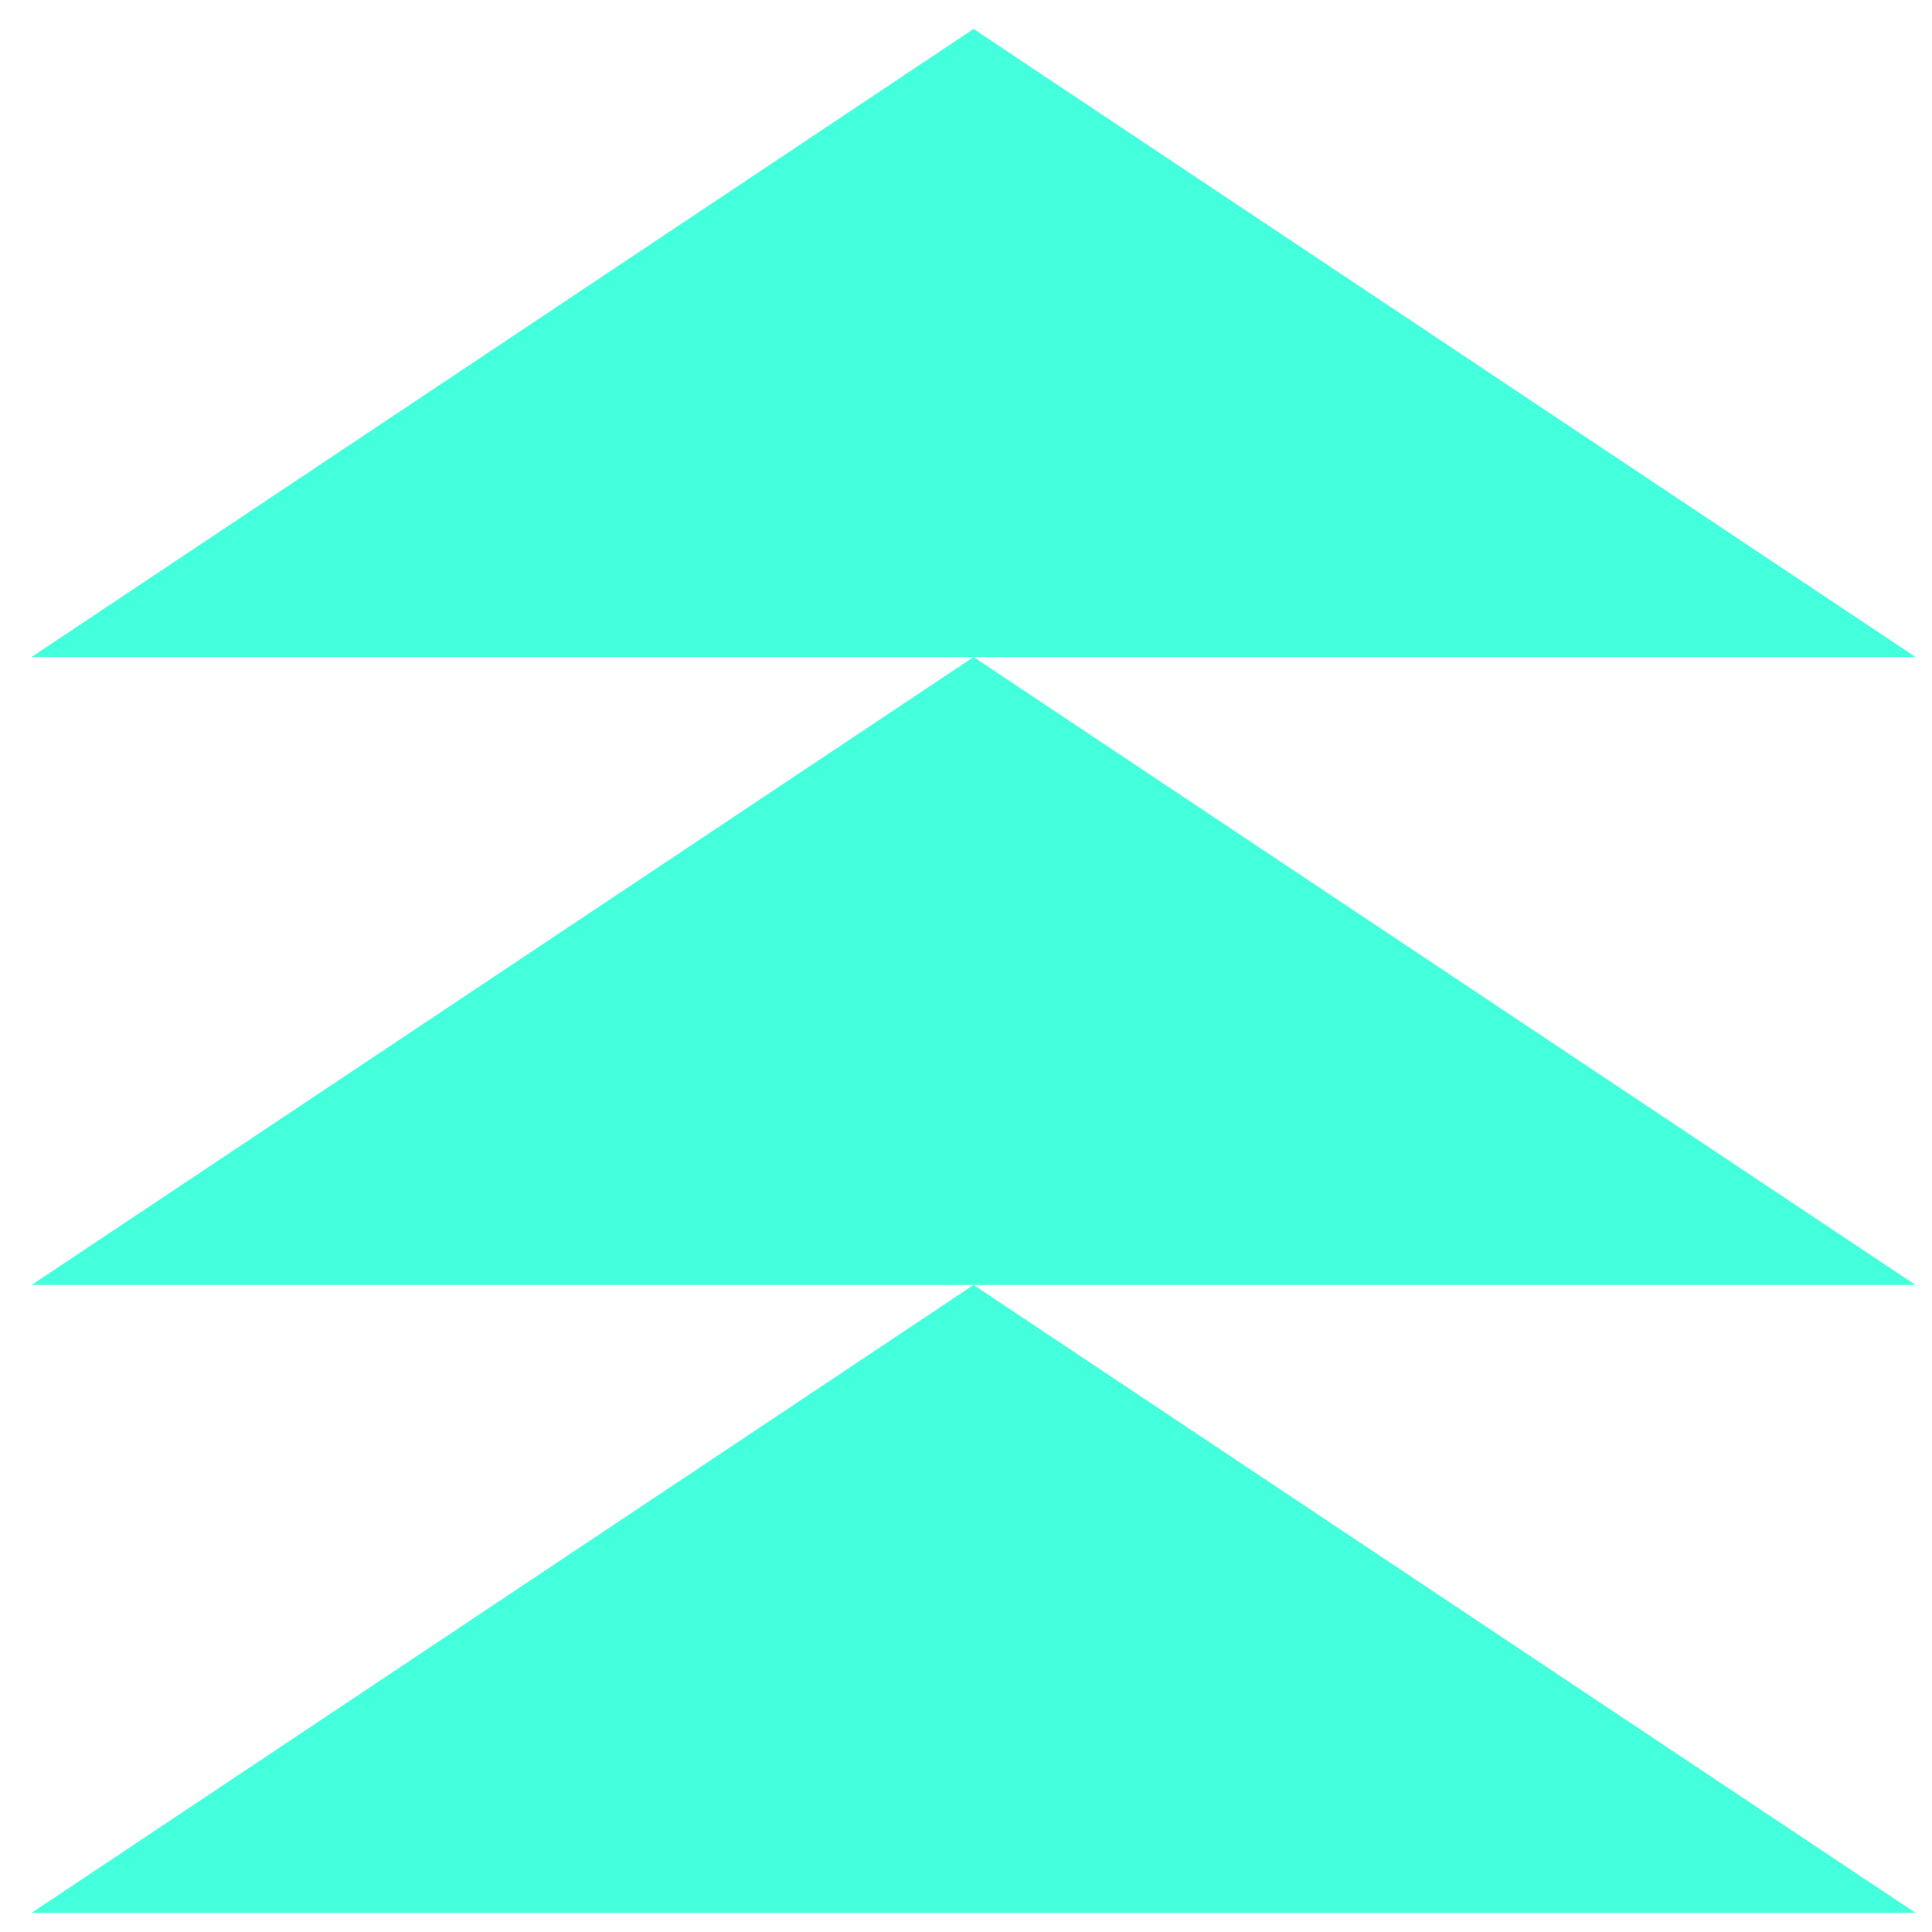
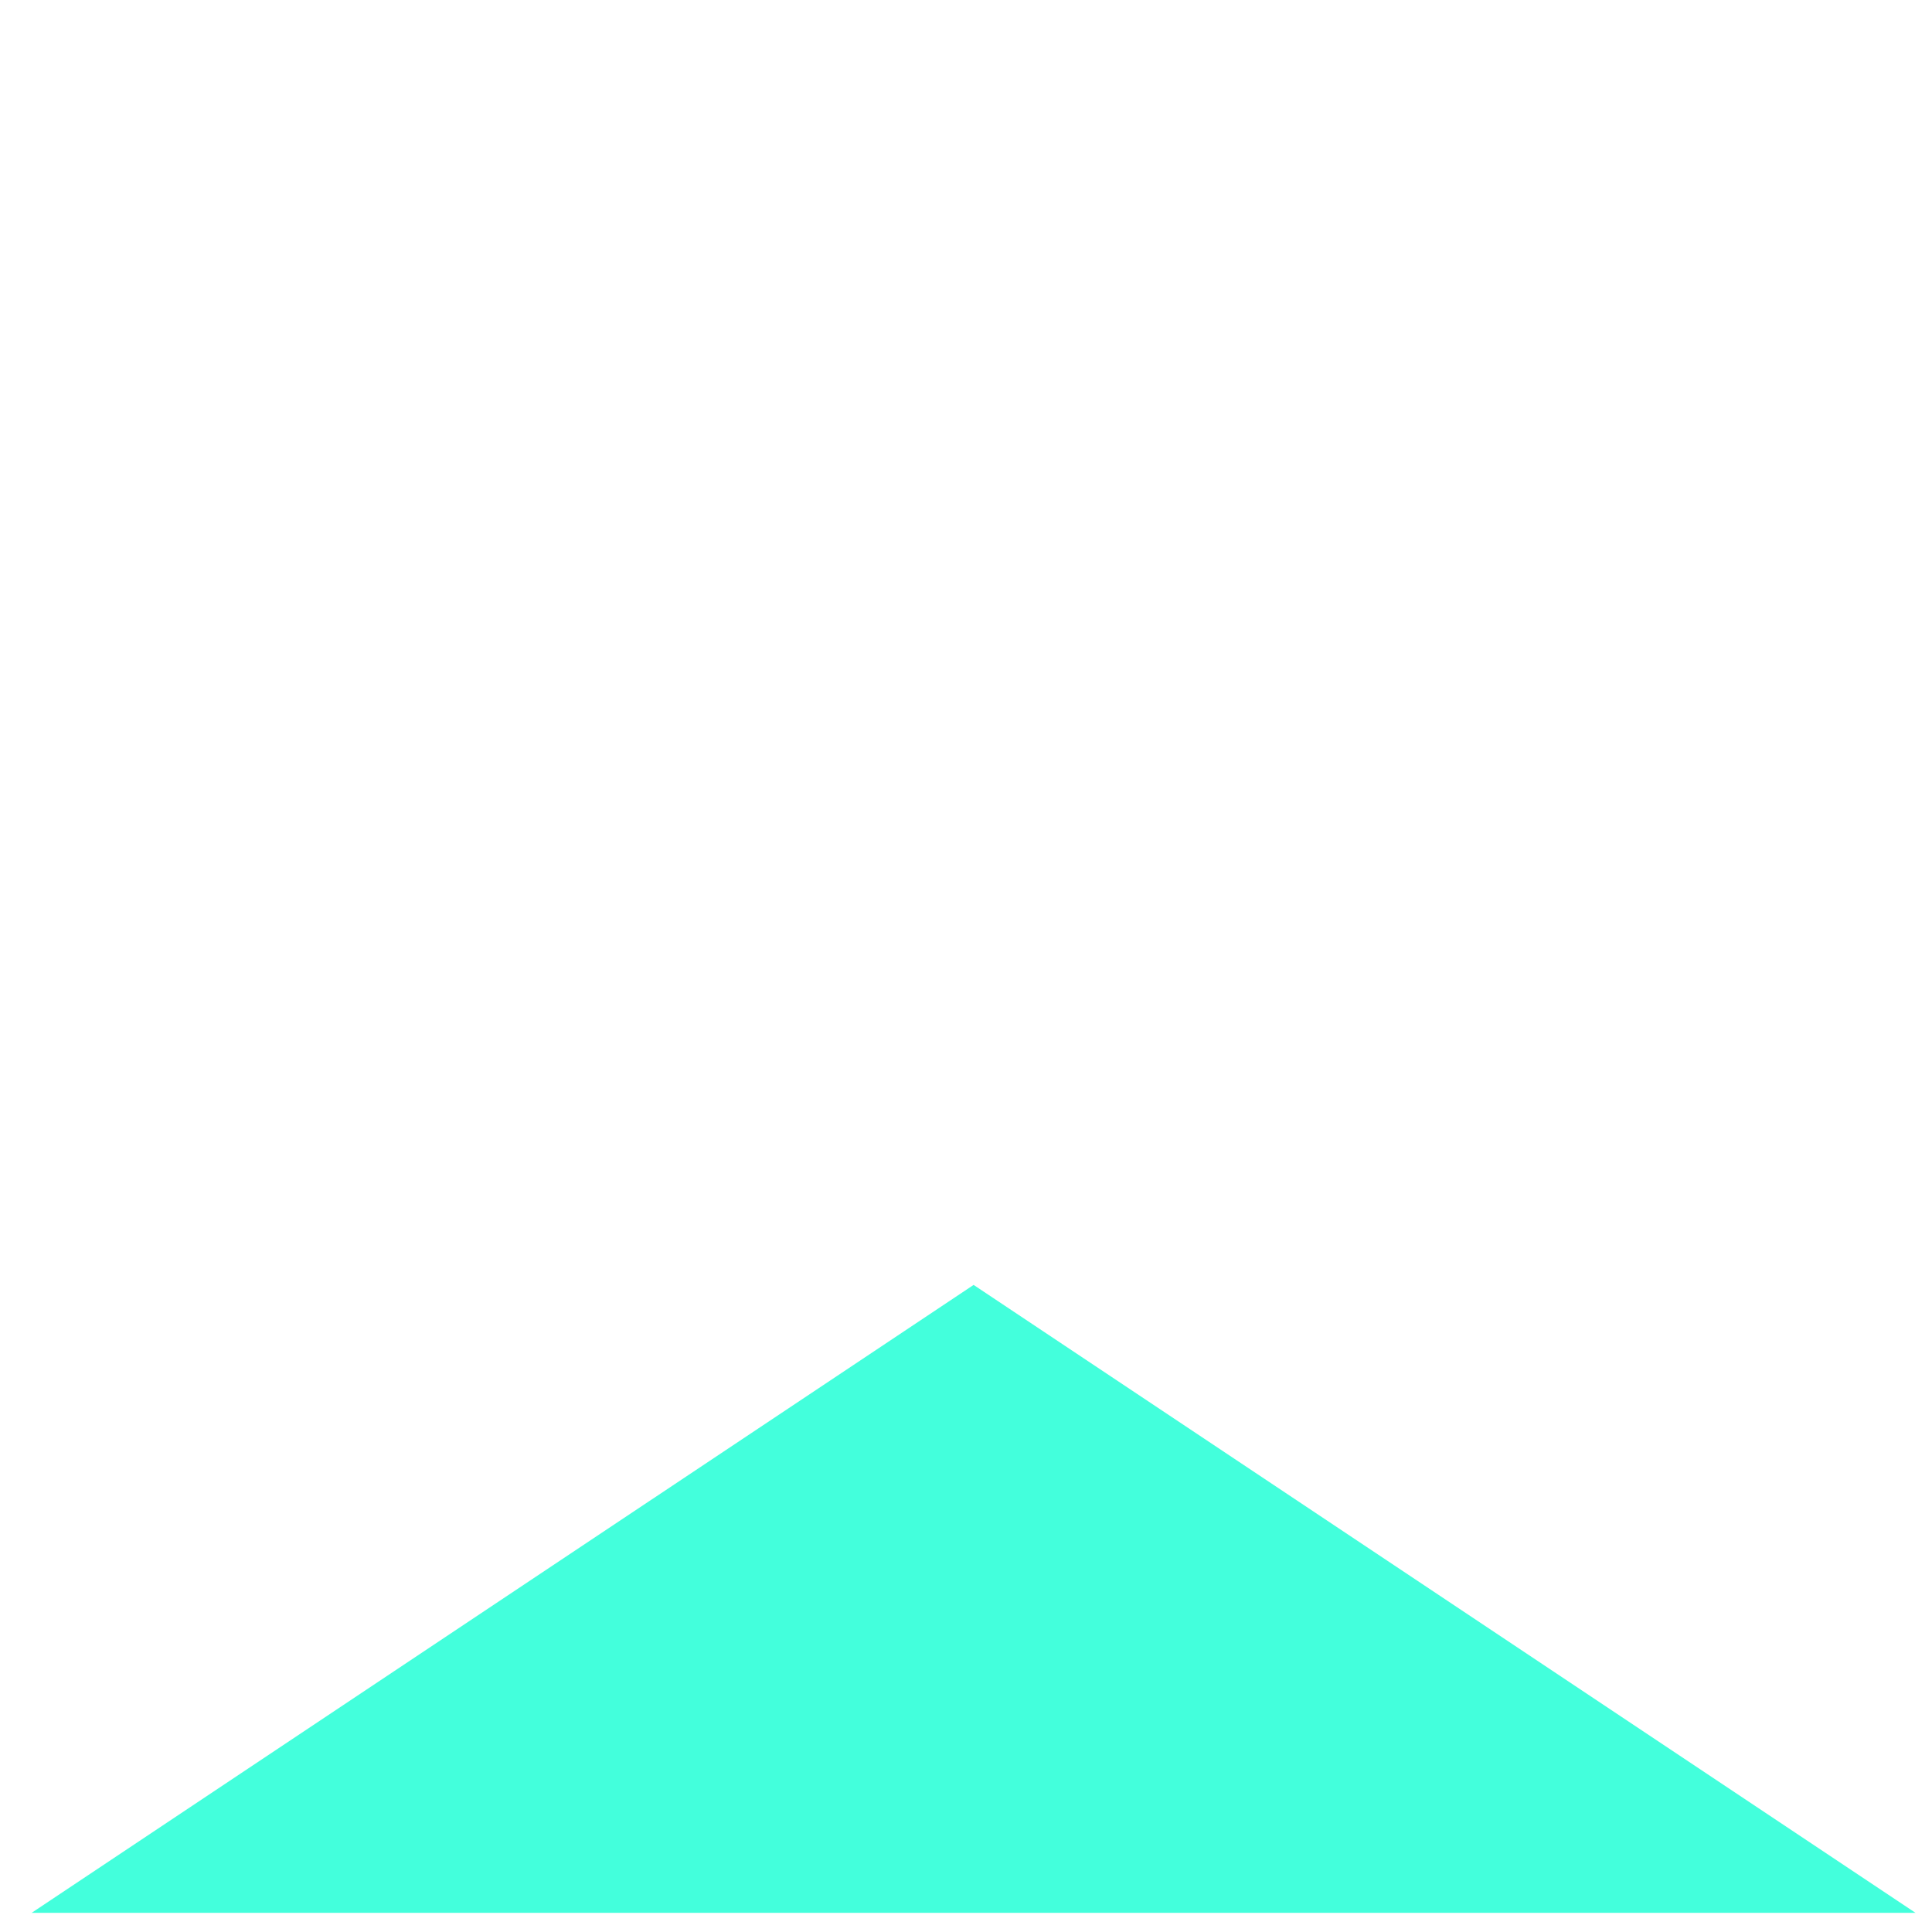
<svg xmlns="http://www.w3.org/2000/svg" width="56" height="56" viewBox="0 0 56 56" fill="none">
-   <path d="M55.523 19.043L28.22 0.838L0.916 19.043H55.523Z" fill="#43FFDC" />
-   <path d="M55.523 37.244L28.22 19.043L0.916 37.244H55.523Z" fill="#43FFDC" />
  <path d="M55.523 55.445L28.22 37.244L0.916 55.445H55.523Z" fill="#43FFDC" />
</svg>